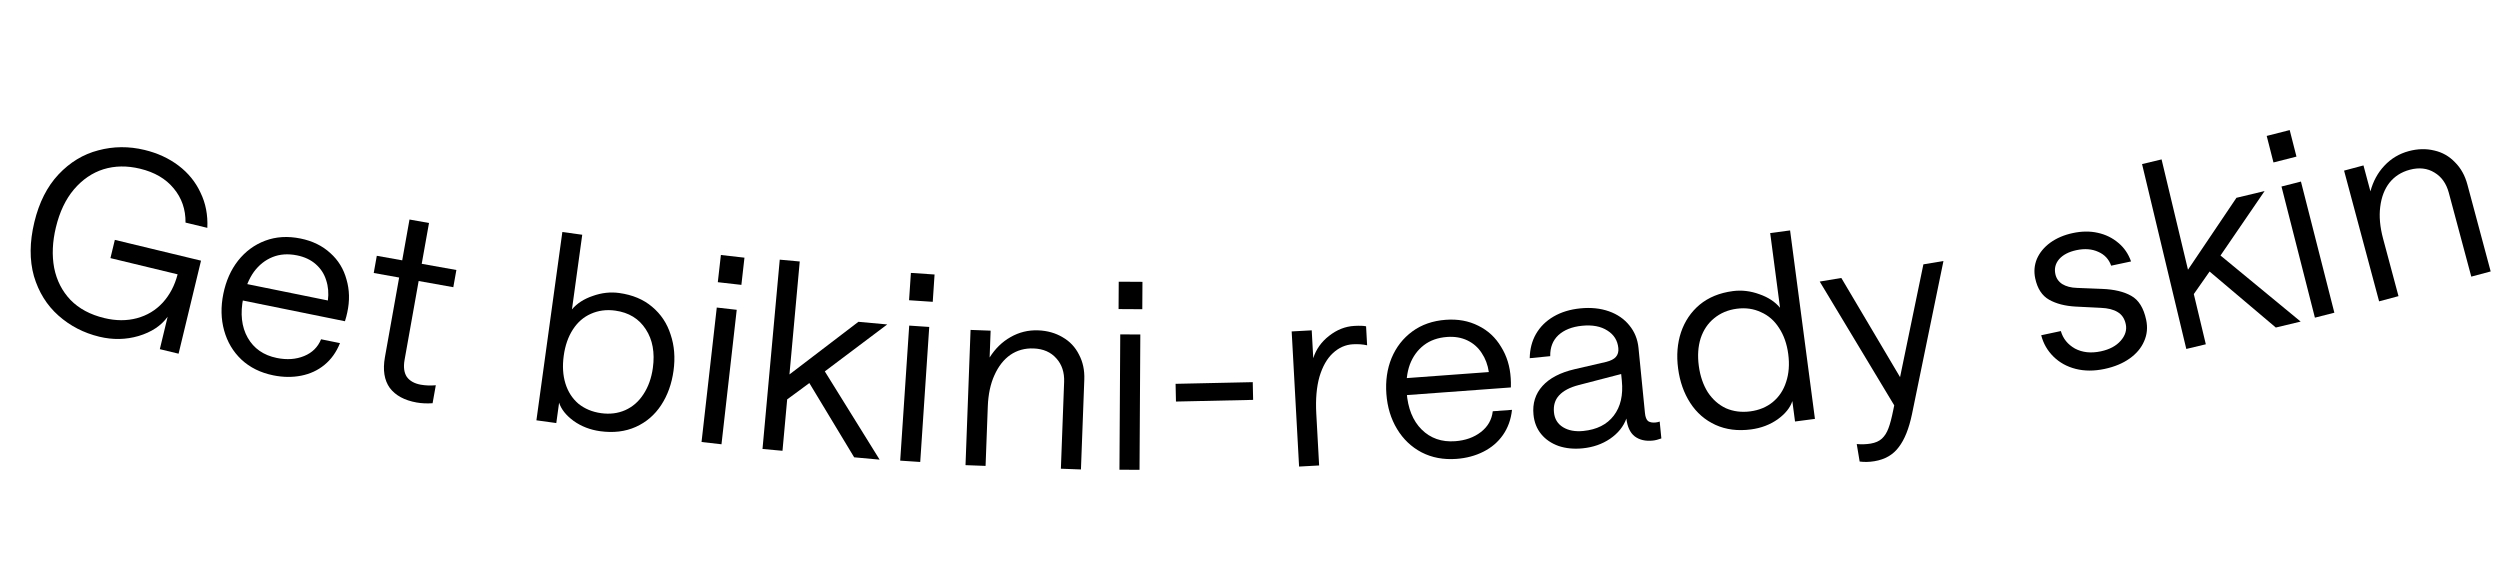
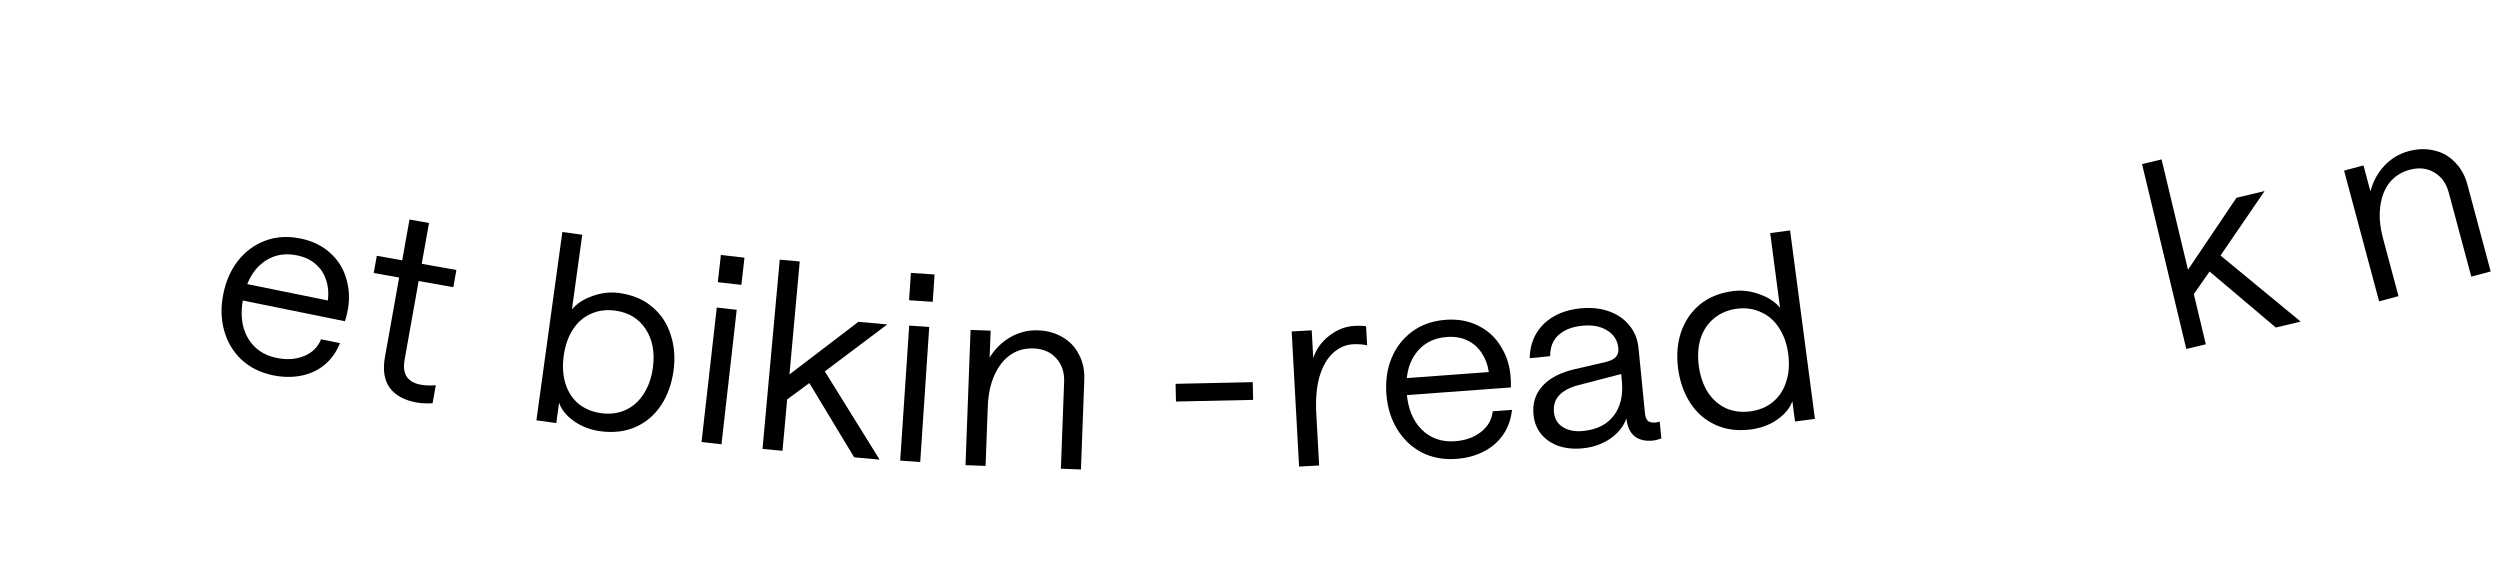
<svg xmlns="http://www.w3.org/2000/svg" width="767" height="172" viewBox="0 0 767 172" fill="none">
-   <path d="M30.451 103.299C25.681 102.149 21.511 99.99 17.941 96.825C14.37 93.659 11.86 89.624 10.41 84.721C9.024 79.778 9.069 74.247 10.545 68.13C11.995 62.115 14.459 57.251 17.933 53.535C21.473 49.781 25.553 47.309 30.174 46.12C34.808 44.878 39.535 44.839 44.357 46.003C48.349 46.966 51.829 48.574 54.797 50.826C57.765 53.078 60.006 55.841 61.521 59.114C63.1 62.348 63.796 65.945 63.608 69.904L56.92 68.291C56.965 64.242 55.752 60.739 53.283 57.785C50.865 54.842 47.428 52.833 42.969 51.758C38.977 50.794 35.232 50.851 31.735 51.928C28.291 53.017 25.268 55.086 22.667 58.134C20.131 61.143 18.293 65.007 17.155 69.724C16.079 74.183 15.9 78.337 16.617 82.186C17.386 86.047 19.063 89.332 21.646 92.04C24.242 94.697 27.692 96.544 31.995 97.582C35.573 98.445 38.917 98.456 42.027 97.616C45.138 96.775 47.77 95.188 49.924 92.855C52.09 90.47 53.612 87.573 54.49 84.163L33.881 79.191L35.232 73.592L61.673 79.971L54.788 108.512L49.033 107.124L51.434 97.17C49.452 99.928 46.48 101.9 42.519 103.084C38.621 104.228 34.599 104.3 30.451 103.299Z" fill="black" />
  <path d="M74.647 91.328C73.66 96.188 74.108 100.279 75.992 103.601C77.875 106.922 80.855 108.996 84.932 109.824C88.016 110.45 90.804 110.254 93.296 109.236C95.789 108.219 97.525 106.503 98.505 104.09L104.306 105.268C103.2 108.036 101.604 110.27 99.517 111.969C97.494 113.626 95.121 114.722 92.4 115.258C89.679 115.794 86.829 115.76 83.85 115.155C79.93 114.359 76.666 112.744 74.058 110.31C71.503 107.886 69.738 104.916 68.765 101.399C67.792 97.881 67.709 94.137 68.516 90.164C69.322 86.192 70.828 82.797 73.032 79.979C75.3 77.12 78.083 75.073 81.381 73.838C84.68 72.603 88.289 72.383 92.209 73.179C95.868 73.922 98.912 75.411 101.343 77.646C103.784 79.828 105.439 82.532 106.308 85.756C107.241 88.938 107.32 92.301 106.546 95.845C106.387 96.629 106.149 97.533 105.832 98.557L71.806 91.649L72.841 86.553L100.595 92.188C100.883 89.96 100.706 87.884 100.064 85.957C99.473 84.041 98.416 82.412 96.893 81.069C95.37 79.725 93.458 78.82 91.158 78.353C88.388 77.791 85.877 77.962 83.626 78.865C81.375 79.768 79.461 81.285 77.886 83.414C76.363 85.554 75.284 88.192 74.647 91.328Z" fill="black" />
  <path d="M127.803 123.482C124.076 122.817 121.335 121.325 119.582 119.008C117.89 116.647 117.396 113.498 118.099 109.56L122.457 85.146L114.661 83.754L115.602 78.478L123.399 79.87L125.635 67.347L131.62 68.416L129.385 80.938L140.017 82.836L139.075 88.112L128.443 86.215L124.127 110.392C123.733 112.597 123.963 114.345 124.816 115.635C125.731 116.882 127.16 117.679 129.102 118.026C130.52 118.279 132.054 118.336 133.704 118.197L132.72 123.71C130.965 123.83 129.326 123.754 127.803 123.482Z" fill="black" />
  <path d="M184.136 132.294C181.072 131.872 178.362 130.825 176.008 129.155C173.662 127.432 172.17 125.558 171.534 123.532L170.671 129.793L164.569 128.952L172.529 71.178L178.632 72.019L175.476 94.922C177.021 93.089 179.148 91.713 181.859 90.795C184.577 89.823 187.283 89.523 189.978 89.894C194.046 90.455 197.406 91.86 200.057 94.11C202.761 96.367 204.657 99.212 205.745 102.646C206.893 106.034 207.191 109.736 206.637 113.752C206.084 117.767 204.819 121.281 202.843 124.292C200.867 127.304 198.272 129.531 195.059 130.972C191.845 132.414 188.204 132.854 184.136 132.294ZM184.414 126.76C187.108 127.131 189.573 126.825 191.809 125.841C194.104 124.811 195.97 123.184 197.407 120.959C198.904 118.689 199.868 115.995 200.297 112.878C200.945 108.176 200.224 104.227 198.134 101.032C196.051 97.784 192.923 95.872 188.749 95.297C186.054 94.926 183.559 95.255 181.264 96.285C179.029 97.269 177.193 98.874 175.756 101.098C174.318 103.323 173.385 105.994 172.956 109.111C172.519 112.281 172.691 115.131 173.473 117.662C174.255 120.192 175.586 122.26 177.464 123.864C179.403 125.424 181.719 126.389 184.414 126.76Z" fill="black" />
  <path d="M219.905 94.353L226.026 95.047L221.352 136.303L215.231 135.609L219.905 94.353ZM221.168 78.233L228.402 79.052L227.456 87.399L220.222 86.579L221.168 78.233Z" fill="black" />
  <path d="M239.227 79.664L245.361 80.222L242.204 114.879L263.356 98.731L272.2 99.537L253.054 113.939L269.867 141.016L262.059 140.305L248.309 117.524L241.507 122.527L240.07 138.302L233.936 137.743L239.227 79.664Z" fill="black" />
  <path d="M278.944 99.894L285.09 100.304L282.326 141.732L276.18 141.322L278.944 99.894ZM279.461 83.732L286.725 84.217L286.166 92.599L278.902 92.114L279.461 83.732Z" fill="black" />
  <path d="M297.769 101.216L303.925 101.446L303.617 109.68C305.32 106.969 307.452 104.887 310.015 103.435C312.633 101.932 315.461 101.237 318.499 101.35C321.323 101.456 323.832 102.163 326.025 103.473C328.219 104.729 329.888 106.499 331.03 108.783C332.227 111.016 332.772 113.572 332.665 116.45L331.634 144.03L325.478 143.8L326.473 117.179C326.583 114.248 325.792 111.843 324.101 109.965C322.412 108.034 320.075 107.013 317.09 106.902C314.425 106.802 312.053 107.461 309.972 108.877C307.944 110.296 306.319 112.37 305.096 115.099C303.875 117.776 303.195 120.979 303.056 124.71L302.375 142.937L296.219 142.707L297.769 101.216Z" fill="black" />
-   <path d="M343.691 102.588L349.851 102.624L349.607 144.143L343.447 144.107L343.691 102.588ZM343.227 86.425L350.506 86.468L350.457 94.868L343.177 94.825L343.227 86.425Z" fill="black" />
  <path d="M360.668 117.757L384.342 117.244L384.46 122.682L360.786 123.196L360.668 117.757Z" fill="black" />
  <path d="M419.433 105.942C418.134 105.64 416.686 105.532 415.089 105.62C412.799 105.745 410.739 106.659 408.91 108.362C407.131 110.009 405.766 112.407 404.818 115.557C403.922 118.704 403.595 122.488 403.838 126.908L404.709 142.804L398.559 143.141L396.285 101.683L402.436 101.346L402.905 109.893C403.77 107.175 405.381 104.897 407.738 103.058C410.144 101.164 412.732 100.141 415.501 99.989C417.152 99.898 418.356 99.939 419.113 100.111L419.433 105.942Z" fill="black" />
  <path d="M431.558 120.333C431.922 125.28 433.459 129.098 436.17 131.786C438.881 134.475 442.311 135.667 446.459 135.362C449.598 135.131 452.229 134.189 454.354 132.536C456.478 130.882 457.686 128.761 457.977 126.173L463.881 125.739C463.564 128.704 462.631 131.286 461.081 133.485C459.581 135.628 457.593 137.325 455.118 138.576C452.643 139.827 449.89 140.564 446.858 140.787C442.869 141.08 439.29 140.407 436.121 138.769C433.006 137.126 430.504 134.743 428.617 131.619C426.73 128.496 425.638 124.913 425.341 120.87C425.044 116.828 425.576 113.152 426.937 109.844C428.347 106.478 430.474 103.755 433.315 101.674C436.157 99.594 439.573 98.407 443.562 98.114C447.285 97.84 450.619 98.451 453.563 99.946C456.503 101.388 458.828 103.543 460.536 106.412C462.293 109.225 463.278 112.441 463.491 116.062C463.55 116.86 463.565 117.794 463.536 118.866L428.91 121.41L428.529 116.224L456.773 114.149C456.449 111.927 455.717 109.975 454.578 108.294C453.491 106.609 452.033 105.326 450.204 104.444C448.374 103.563 446.289 103.208 443.949 103.38C441.13 103.587 438.759 104.43 436.835 105.908C434.912 107.386 433.479 109.363 432.538 111.839C431.65 114.31 431.324 117.142 431.558 120.333Z" fill="black" />
  <path d="M485.568 137.546C482.861 137.814 480.399 137.576 478.181 136.831C475.958 136.033 474.176 134.817 472.835 133.181C471.493 131.546 470.707 129.56 470.475 127.225C470.133 123.775 471.048 120.844 473.221 118.431C475.393 116.018 478.68 114.299 483.08 113.273L492.825 111.02C494.184 110.671 495.153 110.173 495.732 109.526C496.359 108.821 496.617 107.911 496.506 106.796C496.275 104.461 495.159 102.669 493.16 101.42C491.155 100.118 488.56 99.625 485.376 99.941C482.297 100.247 479.874 101.21 478.105 102.833C476.39 104.45 475.558 106.596 475.609 109.271L469.319 109.894C469.364 107.103 470.003 104.628 471.236 102.469C472.517 100.252 474.323 98.465 476.653 97.108C478.984 95.751 481.715 94.918 484.847 94.607C488.084 94.286 491.008 94.586 493.618 95.506C496.228 96.426 498.329 97.879 499.919 99.866C501.504 101.799 502.428 104.092 502.692 106.746L504.673 126.728C504.794 127.948 505.117 128.774 505.642 129.204C506.215 129.576 506.979 129.715 507.935 129.62C508.359 129.578 508.779 129.483 509.193 129.334L509.706 134.509C508.724 134.874 507.835 135.096 507.039 135.175C504.809 135.396 502.971 134.962 501.523 133.873C500.128 132.779 499.278 130.961 498.972 128.418C498.089 130.864 496.419 132.932 493.96 134.623C491.55 136.256 488.752 137.23 485.568 137.546ZM485.763 132.221C489.903 131.81 493.017 130.242 495.104 127.516C497.192 124.79 498.018 121.224 497.581 116.819L497.376 114.749L484.366 118.13C481.648 118.828 479.636 119.885 478.329 121.301C477.07 122.658 476.546 124.399 476.757 126.522C476.957 128.538 477.884 130.054 479.539 131.069C481.194 132.084 483.269 132.468 485.763 132.221Z" fill="black" />
  <path d="M537.237 131.742C533.166 132.279 529.527 131.817 526.322 130.357C523.117 128.897 520.535 126.655 518.577 123.632C516.618 120.609 515.374 117.088 514.844 113.069C514.314 109.051 514.607 105.354 515.722 101.979C516.883 98.545 518.795 95.71 521.46 93.476C524.177 91.235 527.571 89.846 531.642 89.309C534.339 88.954 537.043 89.27 539.756 90.257C542.461 91.191 544.581 92.579 546.115 94.421L543.093 71.5L549.2 70.695L556.823 128.514L550.716 129.319L549.89 123.054C549.242 125.076 547.74 126.941 545.383 128.651C543.019 130.307 540.304 131.338 537.237 131.742ZM536.991 126.207C539.688 125.851 541.984 124.903 543.879 123.362C545.819 121.761 547.188 119.698 547.985 117.172C548.834 114.639 549.05 111.787 548.632 108.614C548.22 105.495 547.276 102.822 545.799 100.596C544.375 98.363 542.522 96.751 540.239 95.761C538.003 94.711 535.536 94.364 532.84 94.719C530.143 95.075 527.824 96.053 525.884 97.654C523.989 99.195 522.617 101.232 521.767 103.764C520.97 106.29 520.778 109.113 521.189 112.233C521.6 115.352 522.522 118.055 523.953 120.341C525.43 122.567 527.286 124.205 529.523 125.255C531.805 126.245 534.295 126.562 536.991 126.207Z" fill="black" />
-   <path d="M558.291 86.382L564.92 85.281L584.075 117.621L582.031 125.826L558.291 86.382ZM596.251 80.08L586.608 127.013C585.675 131.493 584.318 134.881 582.537 137.177C580.817 139.517 578.326 140.958 575.064 141.499C573.486 141.761 571.978 141.795 570.54 141.601L569.649 136.235C571.131 136.367 572.555 136.32 573.923 136.093C575.396 135.848 576.554 135.332 577.396 134.543C578.239 133.755 578.901 132.699 579.384 131.375C579.876 130.104 580.373 128.21 580.874 125.694L590.096 81.102L596.251 80.08Z" fill="black" />
-   <path d="M645.705 113.183C642.523 113.862 639.578 113.862 636.871 113.185C634.163 112.508 631.878 111.251 630.013 109.412C628.149 107.574 626.892 105.388 626.243 102.854L632.268 101.57C632.925 103.884 634.37 105.675 636.604 106.944C638.878 108.149 641.528 108.43 644.554 107.785C647.214 107.218 649.245 106.13 650.647 104.523C652.05 102.915 652.562 101.224 652.184 99.451C651.817 97.729 650.98 96.49 649.673 95.732C648.419 94.964 646.719 94.535 644.573 94.448L636.801 94.059C633.546 93.881 630.833 93.178 628.663 91.95C626.492 90.722 625.074 88.544 624.406 85.414C623.961 83.328 624.135 81.327 624.927 79.414C625.77 77.489 627.136 75.834 629.022 74.451C630.96 73.056 633.26 72.075 635.92 71.508C638.684 70.918 641.242 70.891 643.591 71.426C645.994 71.95 648.093 72.975 649.891 74.5C651.677 75.974 652.983 77.877 653.807 80.209L647.704 81.51C647.01 79.532 645.7 78.12 643.775 77.276C641.839 76.38 639.593 76.205 637.037 76.75C634.69 77.25 632.924 78.172 631.738 79.516C630.604 80.848 630.22 82.375 630.587 84.096C630.865 85.4 631.574 86.422 632.713 87.16C633.904 87.888 635.405 88.277 637.215 88.327L644.97 88.637C648.654 88.779 651.613 89.484 653.847 90.753C656.132 92.01 657.665 94.465 658.443 98.116C658.943 100.464 658.731 102.663 657.805 104.714C656.931 106.755 655.452 108.515 653.368 109.995C651.284 111.476 648.73 112.538 645.705 113.183Z" fill="black" />
  <path d="M657.182 50.34L663.172 48.907L671.272 82.751L686.144 60.683L694.78 58.617L681.251 78.389L705.845 98.661L698.22 100.486L677.903 83.303L673.06 90.22L676.746 105.625L670.756 107.059L657.182 50.34Z" fill="black" />
-   <path d="M699.959 57.224L705.929 55.703L716.182 95.937L710.213 97.458L699.959 57.224ZM695.426 41.703L702.48 39.905L704.555 48.045L697.5 49.843L695.426 41.703Z" fill="black" />
  <path d="M719.162 52.345L725.112 50.75L727.245 58.71C728.072 55.617 729.497 52.999 731.517 50.856C733.576 48.648 736.074 47.151 739.01 46.364C741.74 45.632 744.346 45.569 746.827 46.174C749.295 46.727 751.411 47.927 753.175 49.773C754.978 51.554 756.252 53.836 756.997 56.618L764.141 83.277L758.19 84.871L751.295 59.139C750.536 56.306 749.072 54.241 746.902 52.945C744.719 51.598 742.185 51.31 739.3 52.083C736.725 52.774 734.651 54.102 733.08 56.069C731.56 58.022 730.619 60.483 730.255 63.452C729.877 66.369 730.171 69.631 731.137 73.237L735.858 90.856L729.908 92.45L719.162 52.345Z" fill="black" />
</svg>